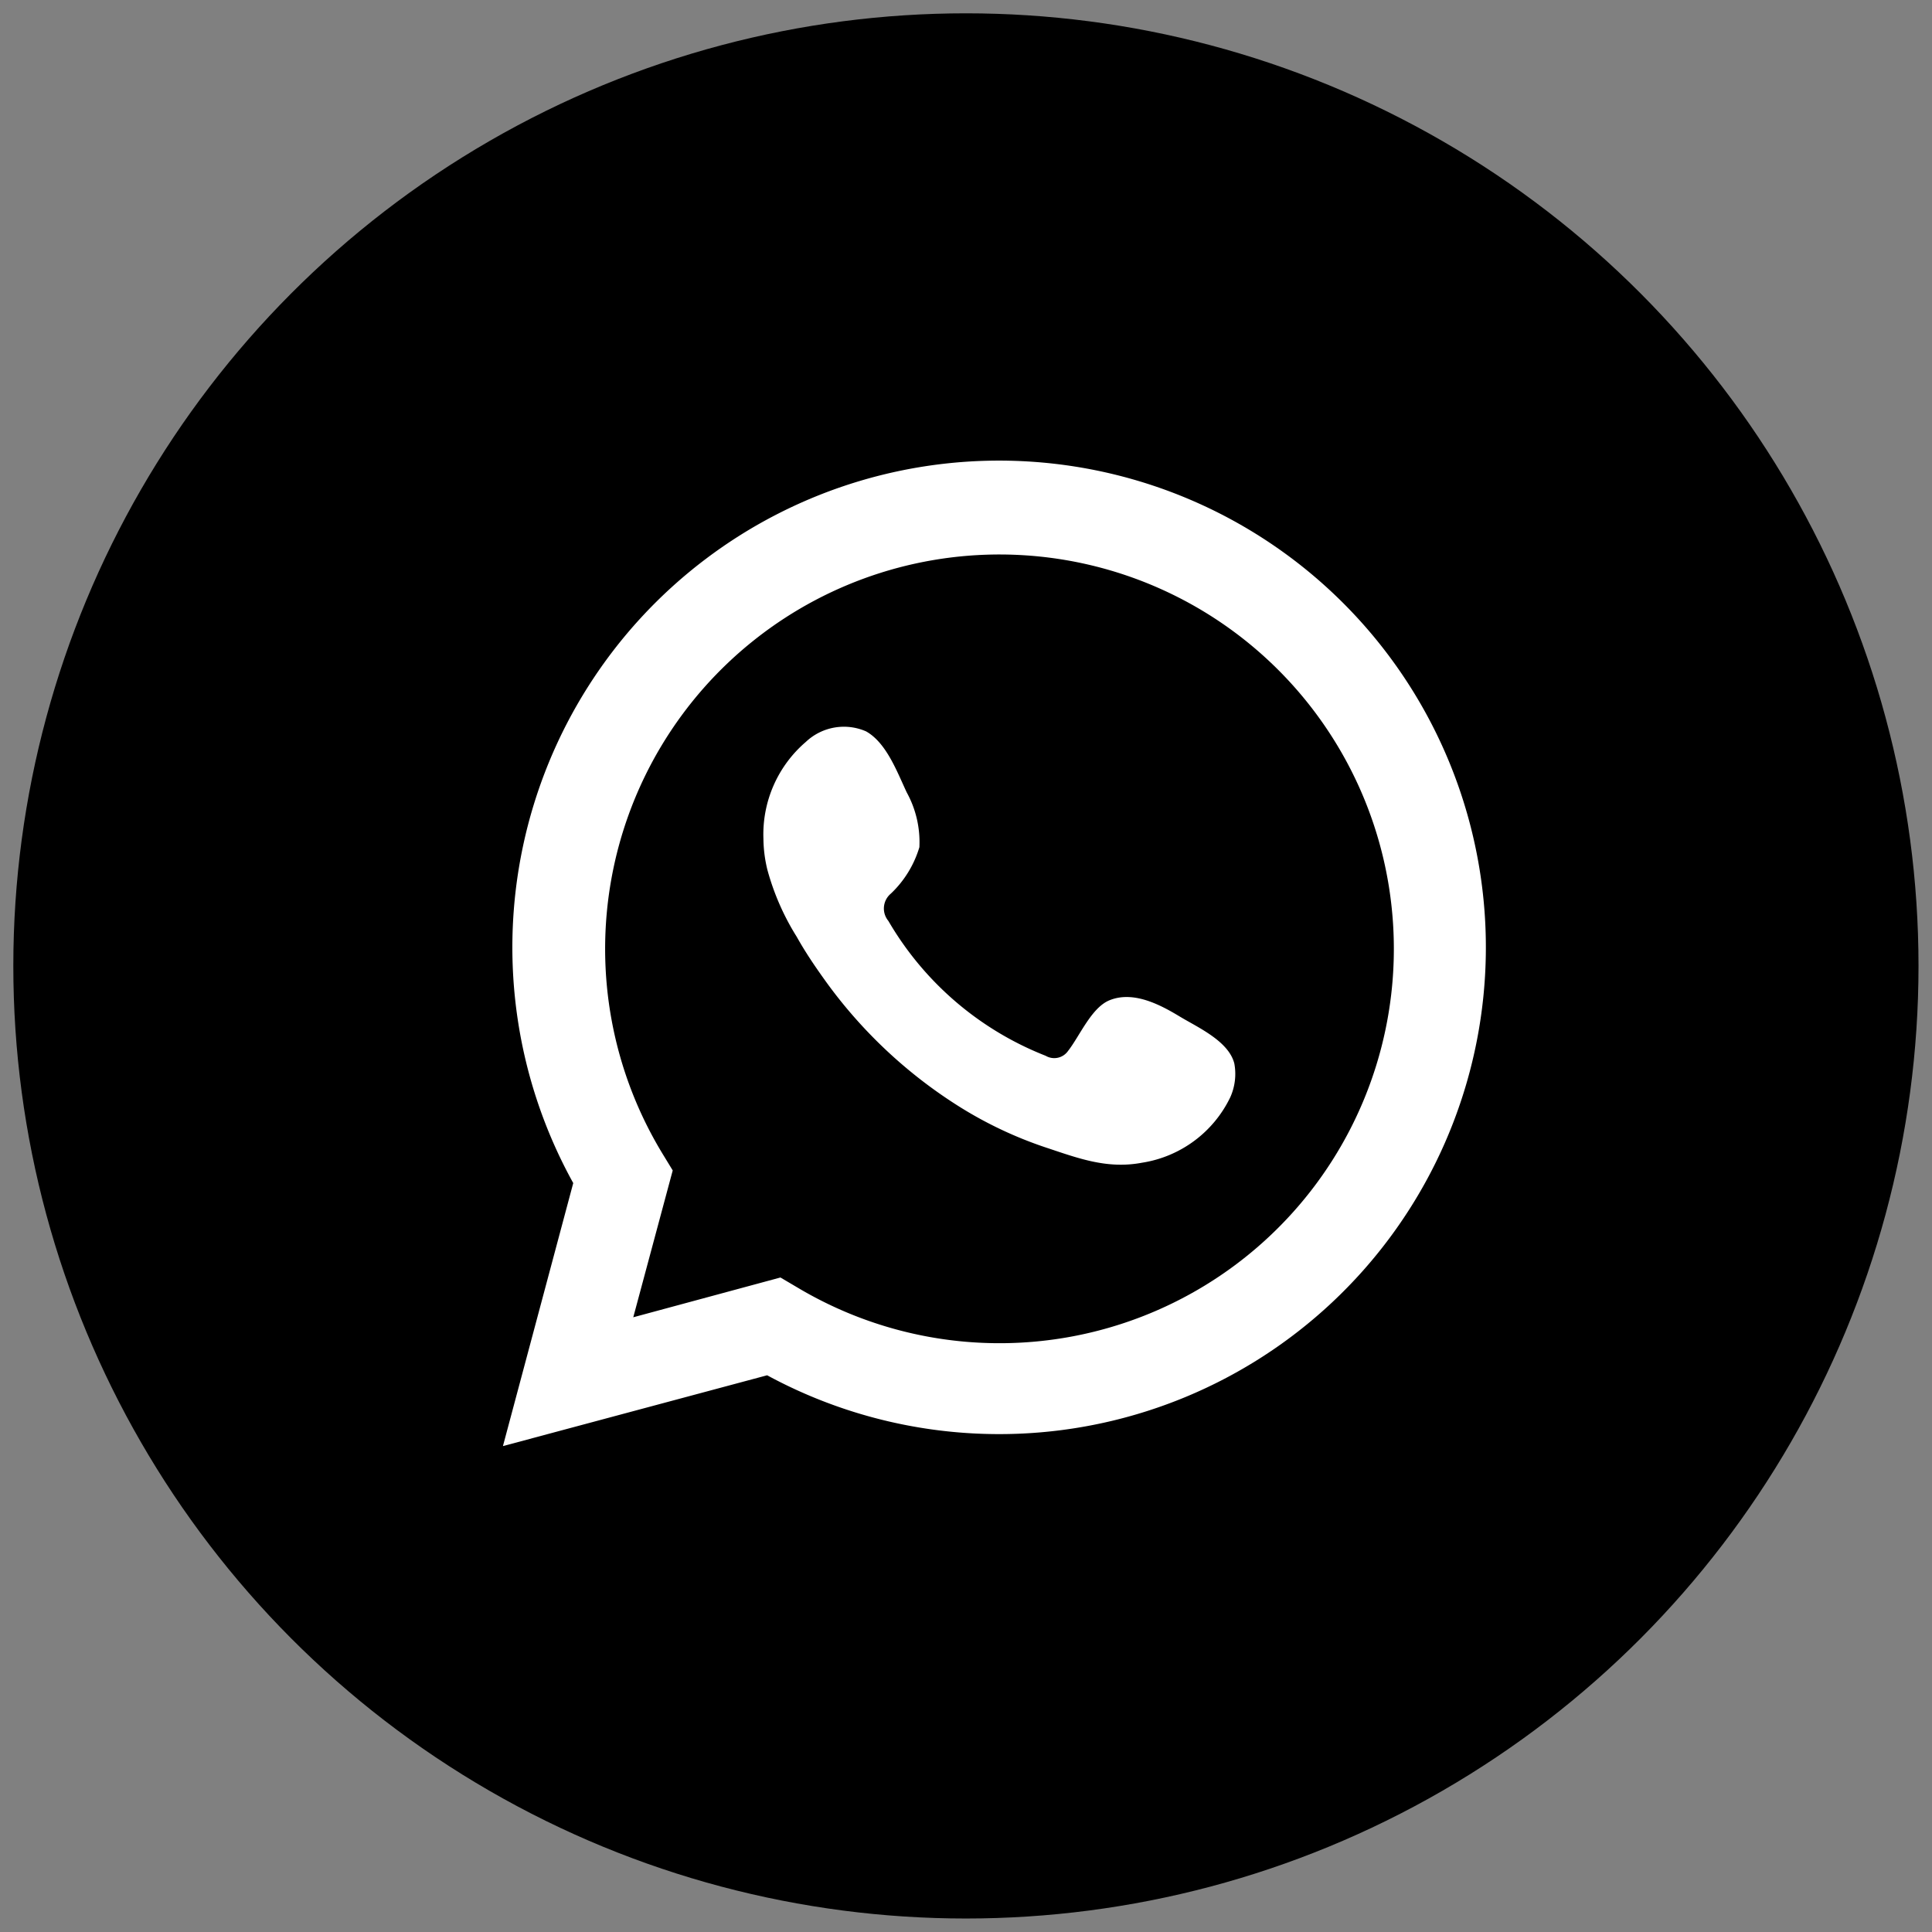
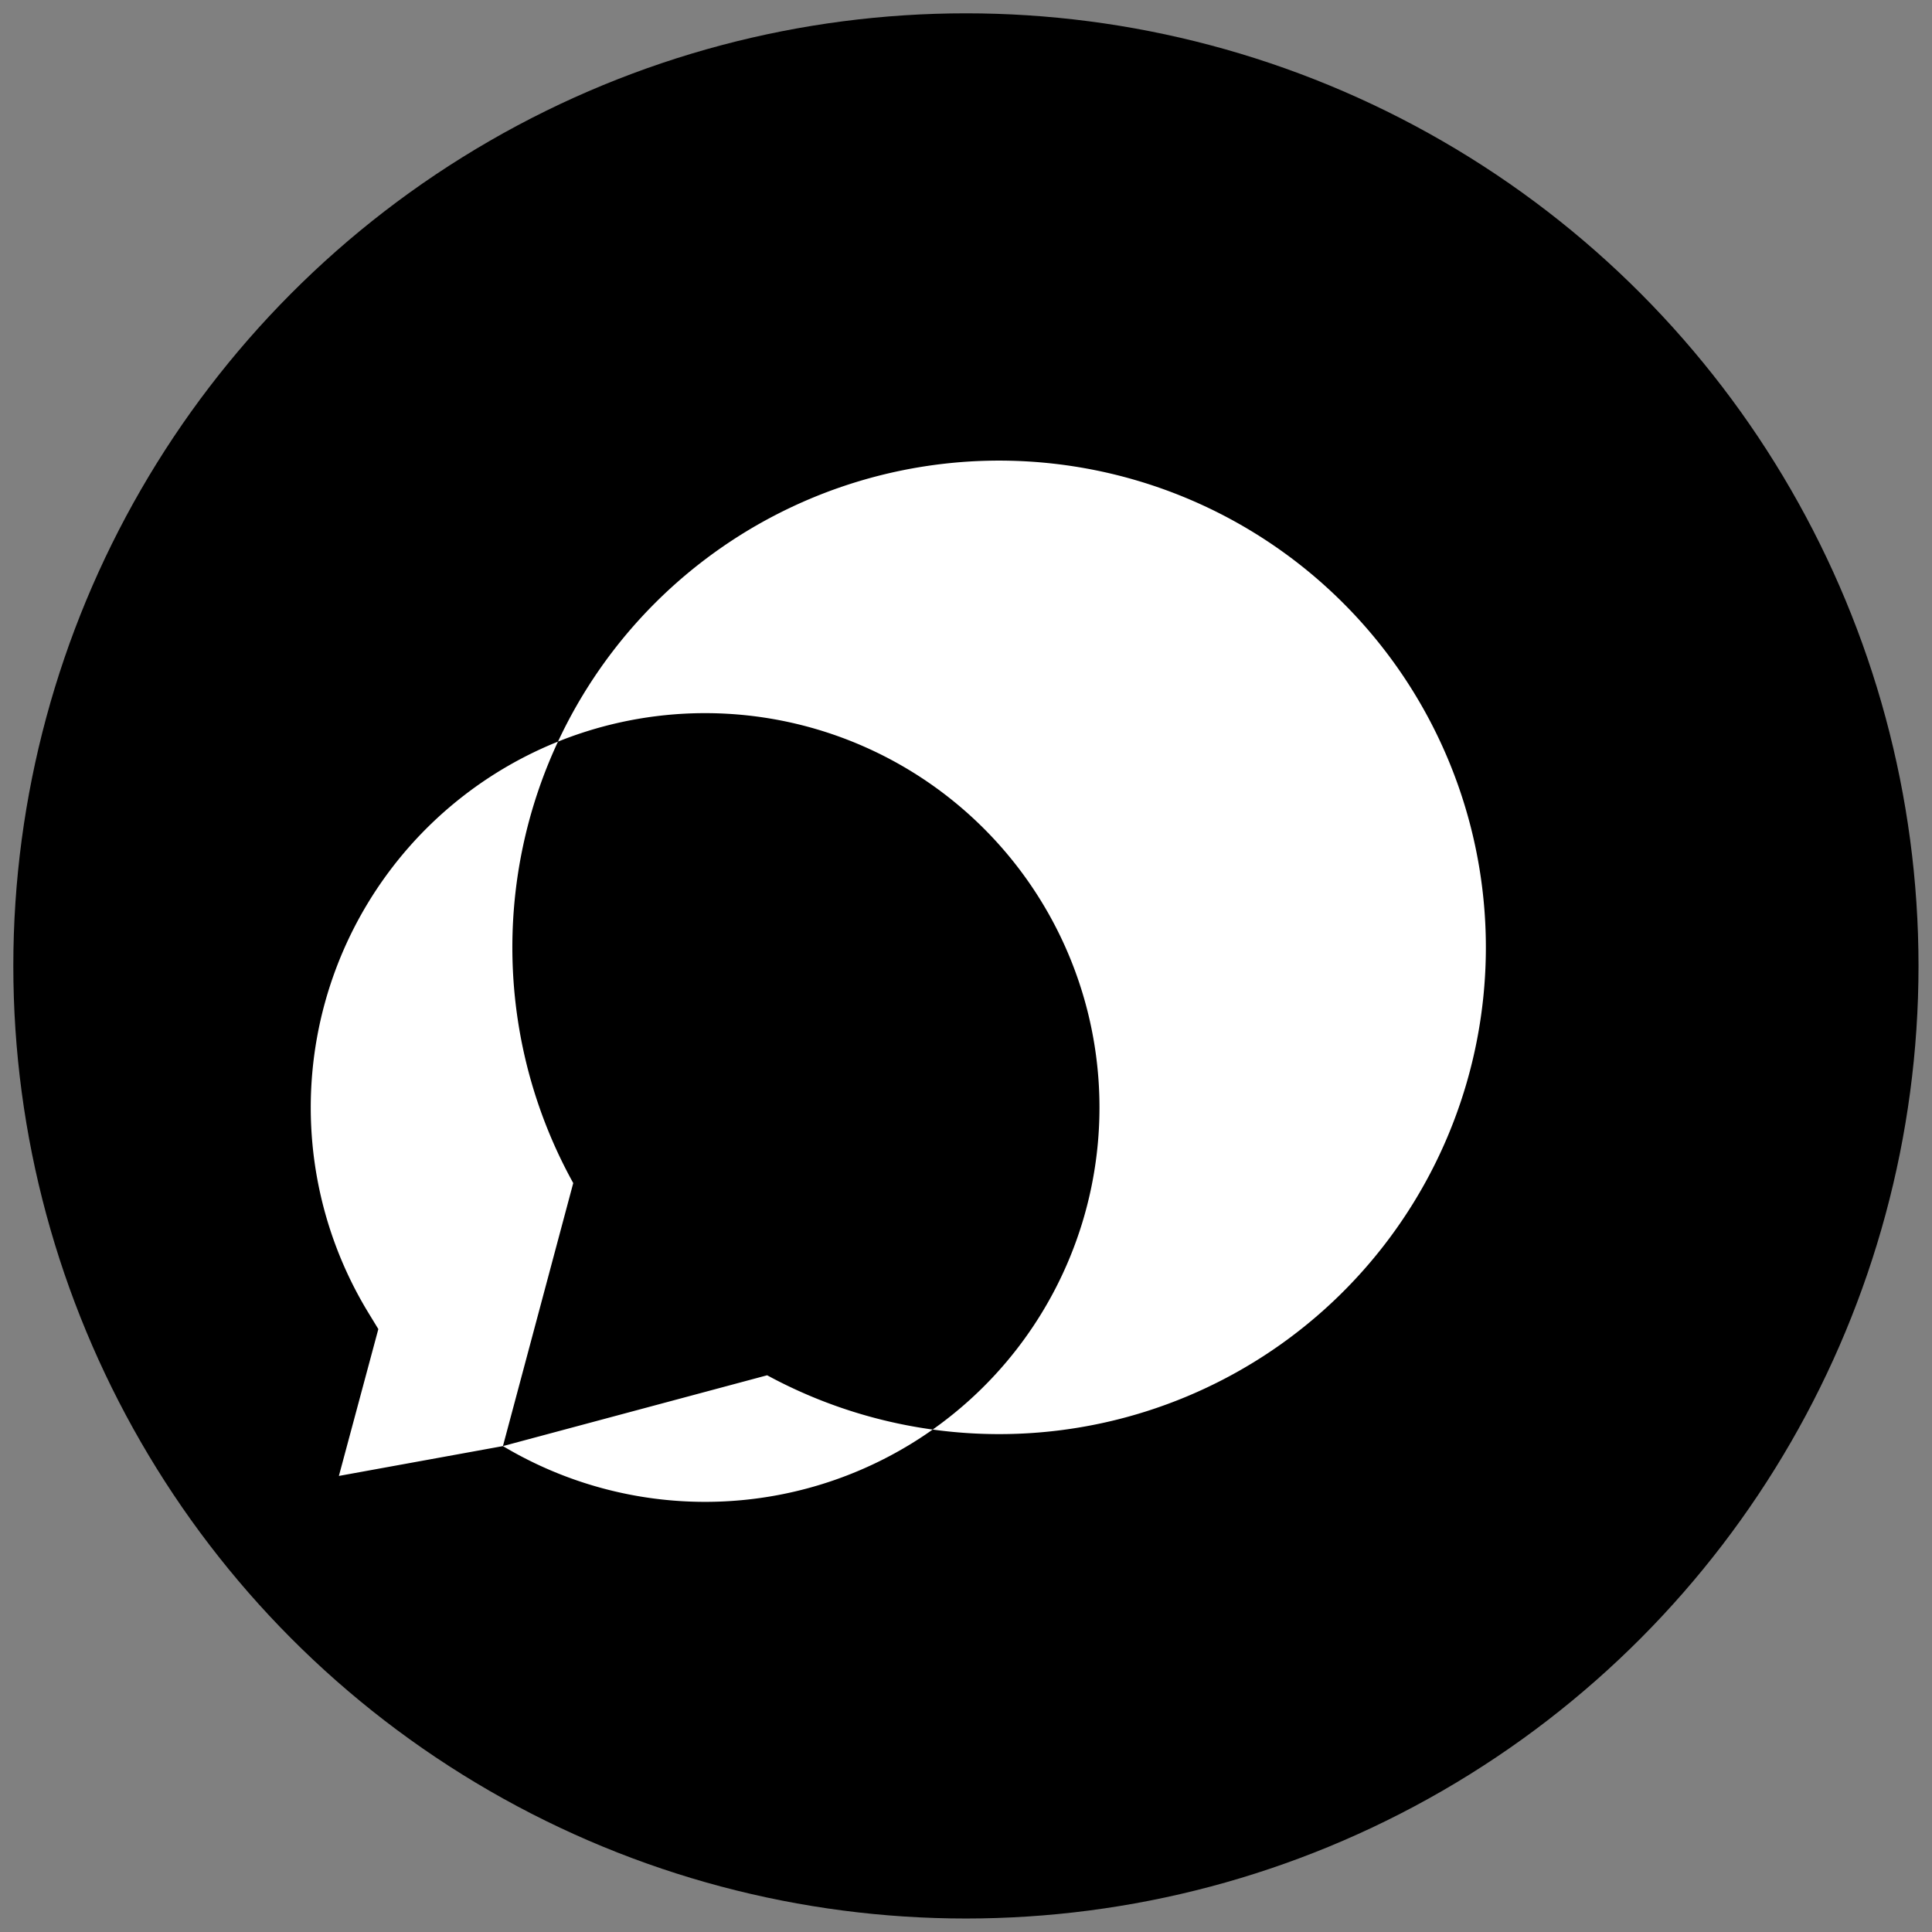
<svg xmlns="http://www.w3.org/2000/svg" id="Layer_1" data-name="Layer 1" viewBox="0 0 114.59 114.59">
  <rect x="0" y="0" width="114.59" height="114.59" fill="#808080" stroke="none" />
  <defs>
    <style>.cls-1,.cls-2{fill:#fff;}.cls-2{fill-rule:evenodd;}</style>
  </defs>
  <circle cx="57.29" cy="57.29" r="56.5" />
-   <path class="cls-1" d="M29.83,85.77,34,70.17a28.87,28.87,0,1,1,11.5,11.4Zm16.46-10,1,.59a23.39,23.39,0,1,0-8-7.94l.61,1-2.34,8.71Z" />
-   <path class="cls-2" d="M69.92,60.26c-1.18-.71-2.73-1.5-4.12-.93-1.07.44-1.76,2.12-2.45,3a1,1,0,0,1-1.33.29,18.7,18.7,0,0,1-9.33-8A1.15,1.15,0,0,1,52.84,53a6.26,6.26,0,0,0,1.69-2.75A6.11,6.11,0,0,0,53.78,47c-.57-1.21-1.2-2.94-2.41-3.62A3.28,3.28,0,0,0,47.8,44a7.22,7.22,0,0,0-2.52,5.75,8,8,0,0,0,.23,1.82,14.77,14.77,0,0,0,1.75,4c.56,1,1.17,1.88,1.82,2.78A28.39,28.39,0,0,0,57,65.7a23.88,23.88,0,0,0,5,2.35c1.93.64,3.66,1.31,5.75.91a7,7,0,0,0,5.22-3.88,3.38,3.38,0,0,0,.24-2C72.87,61.73,71,60.92,69.92,60.26Z" />
+   <path class="cls-1" d="M29.83,85.77,34,70.17a28.87,28.87,0,1,1,11.5,11.4Za23.39,23.39,0,1,0-8-7.94l.61,1-2.34,8.71Z" />
</svg>